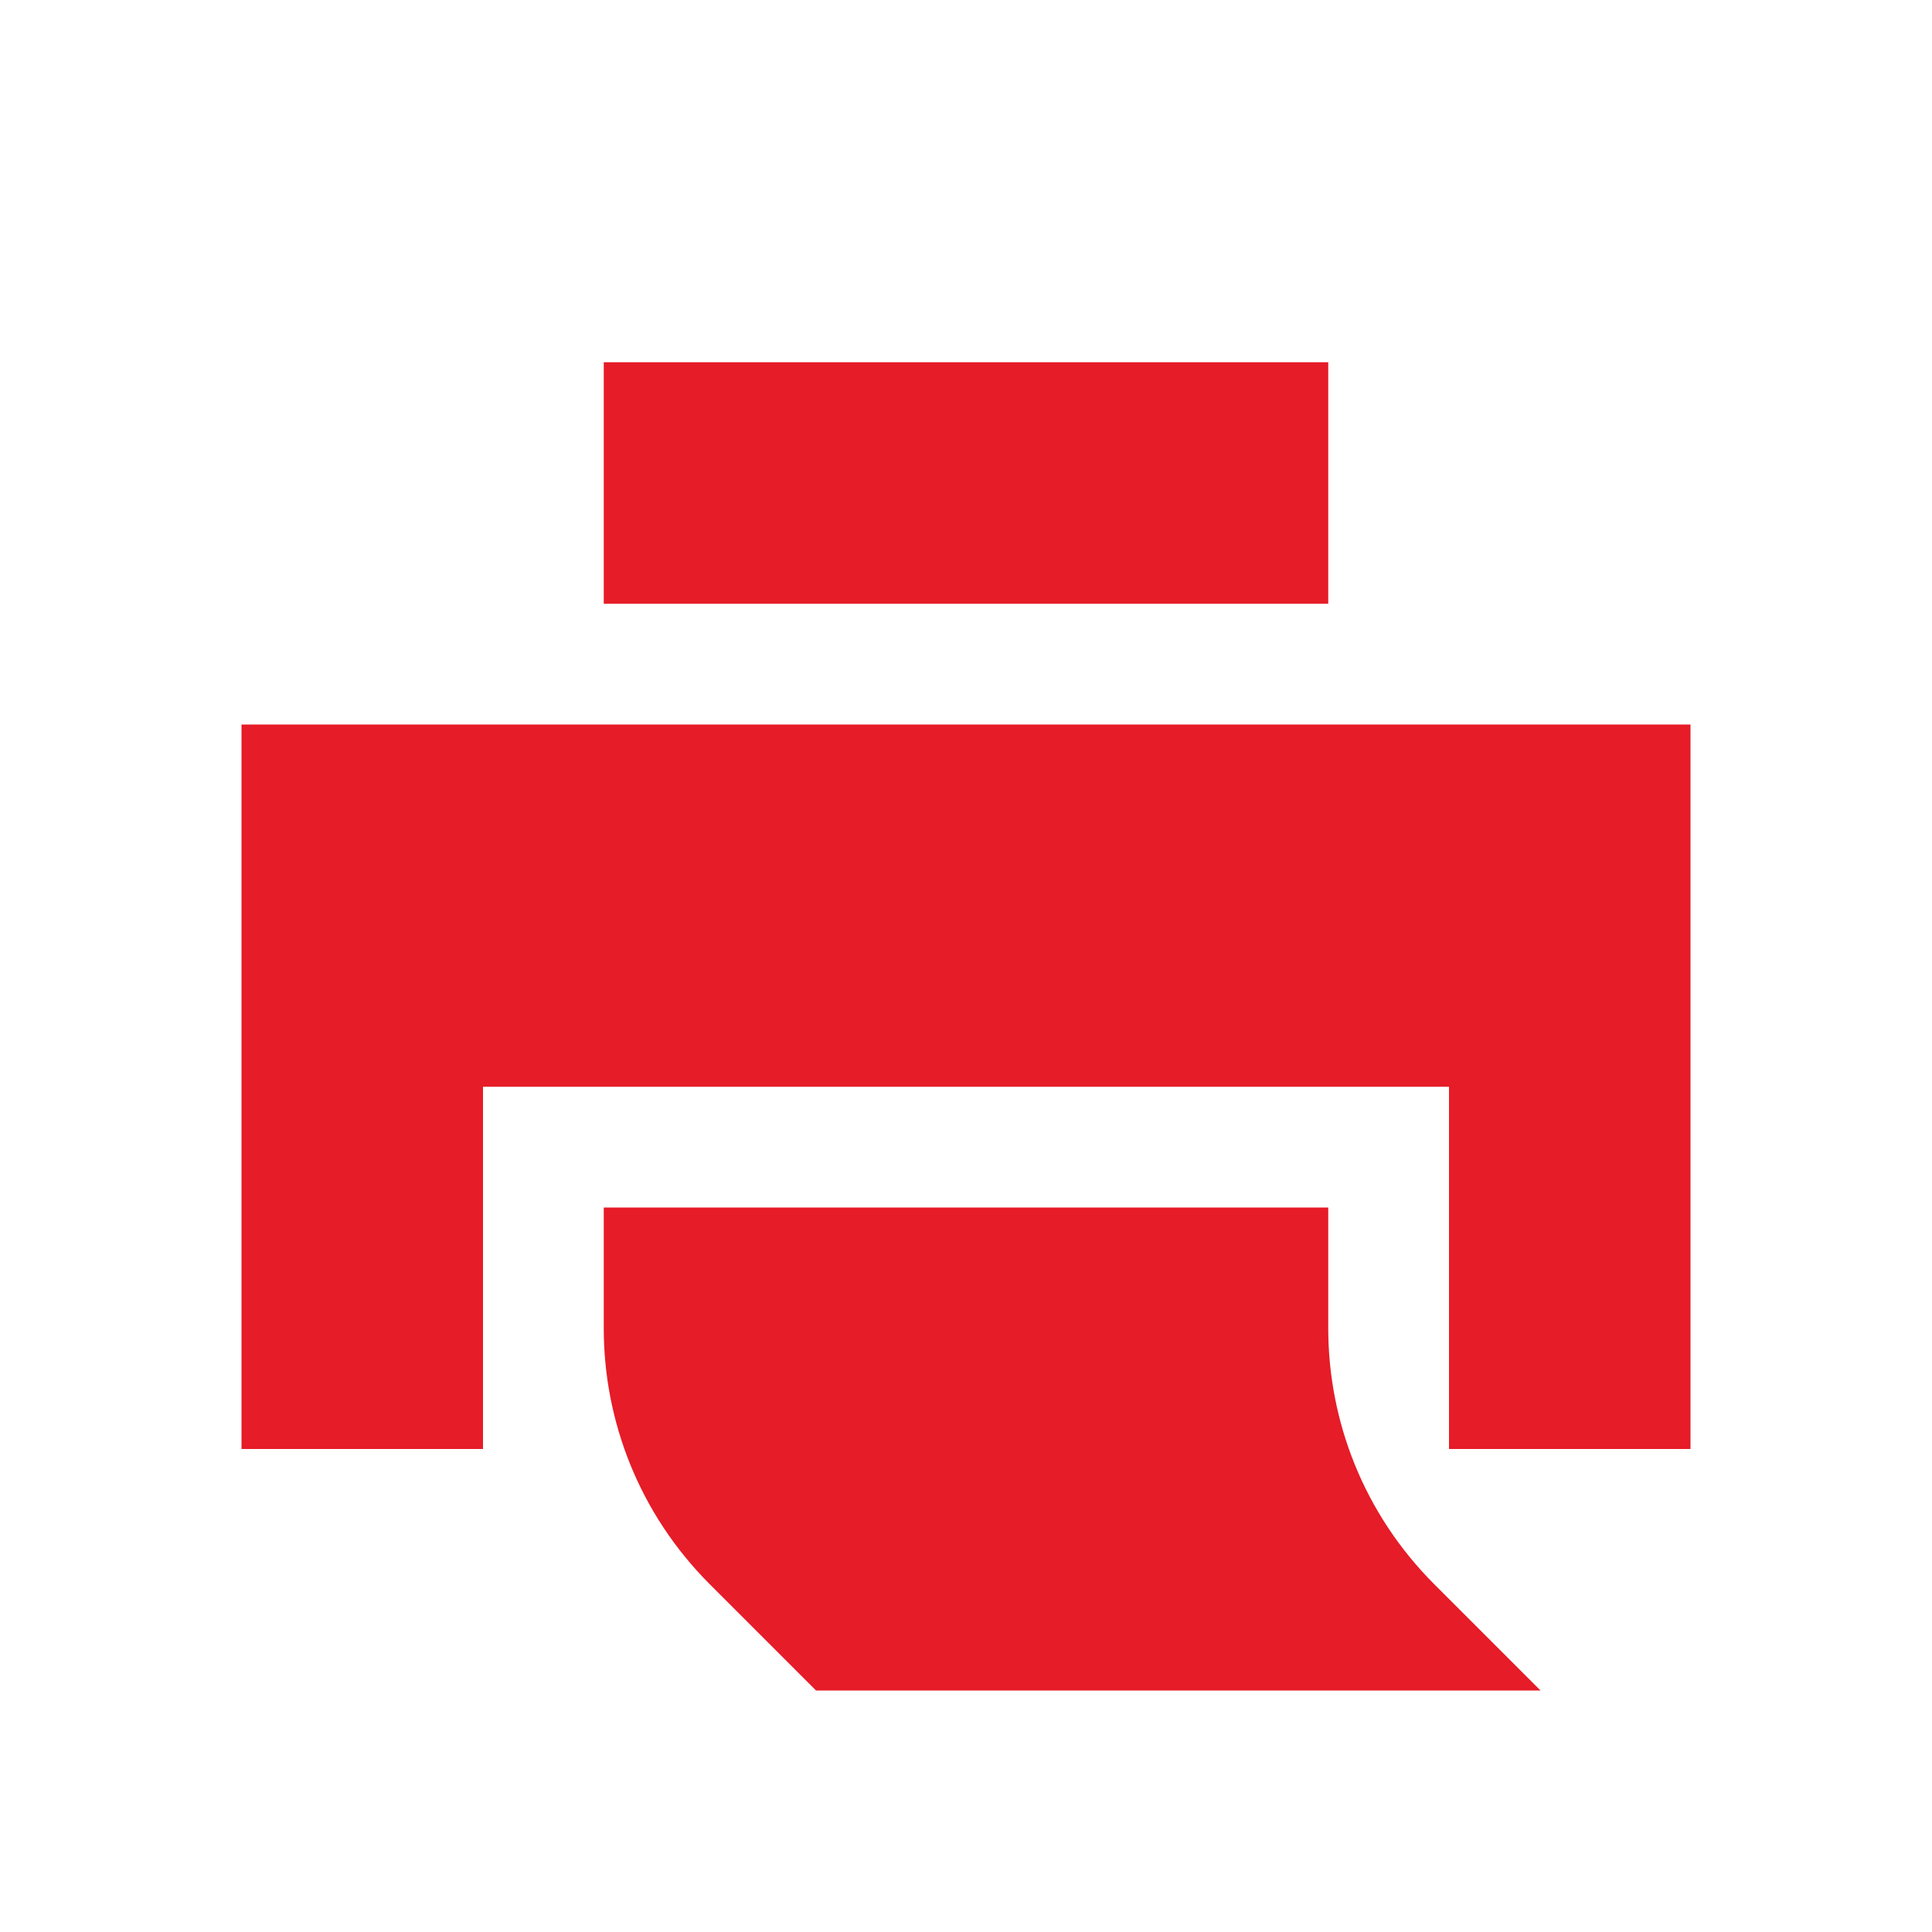
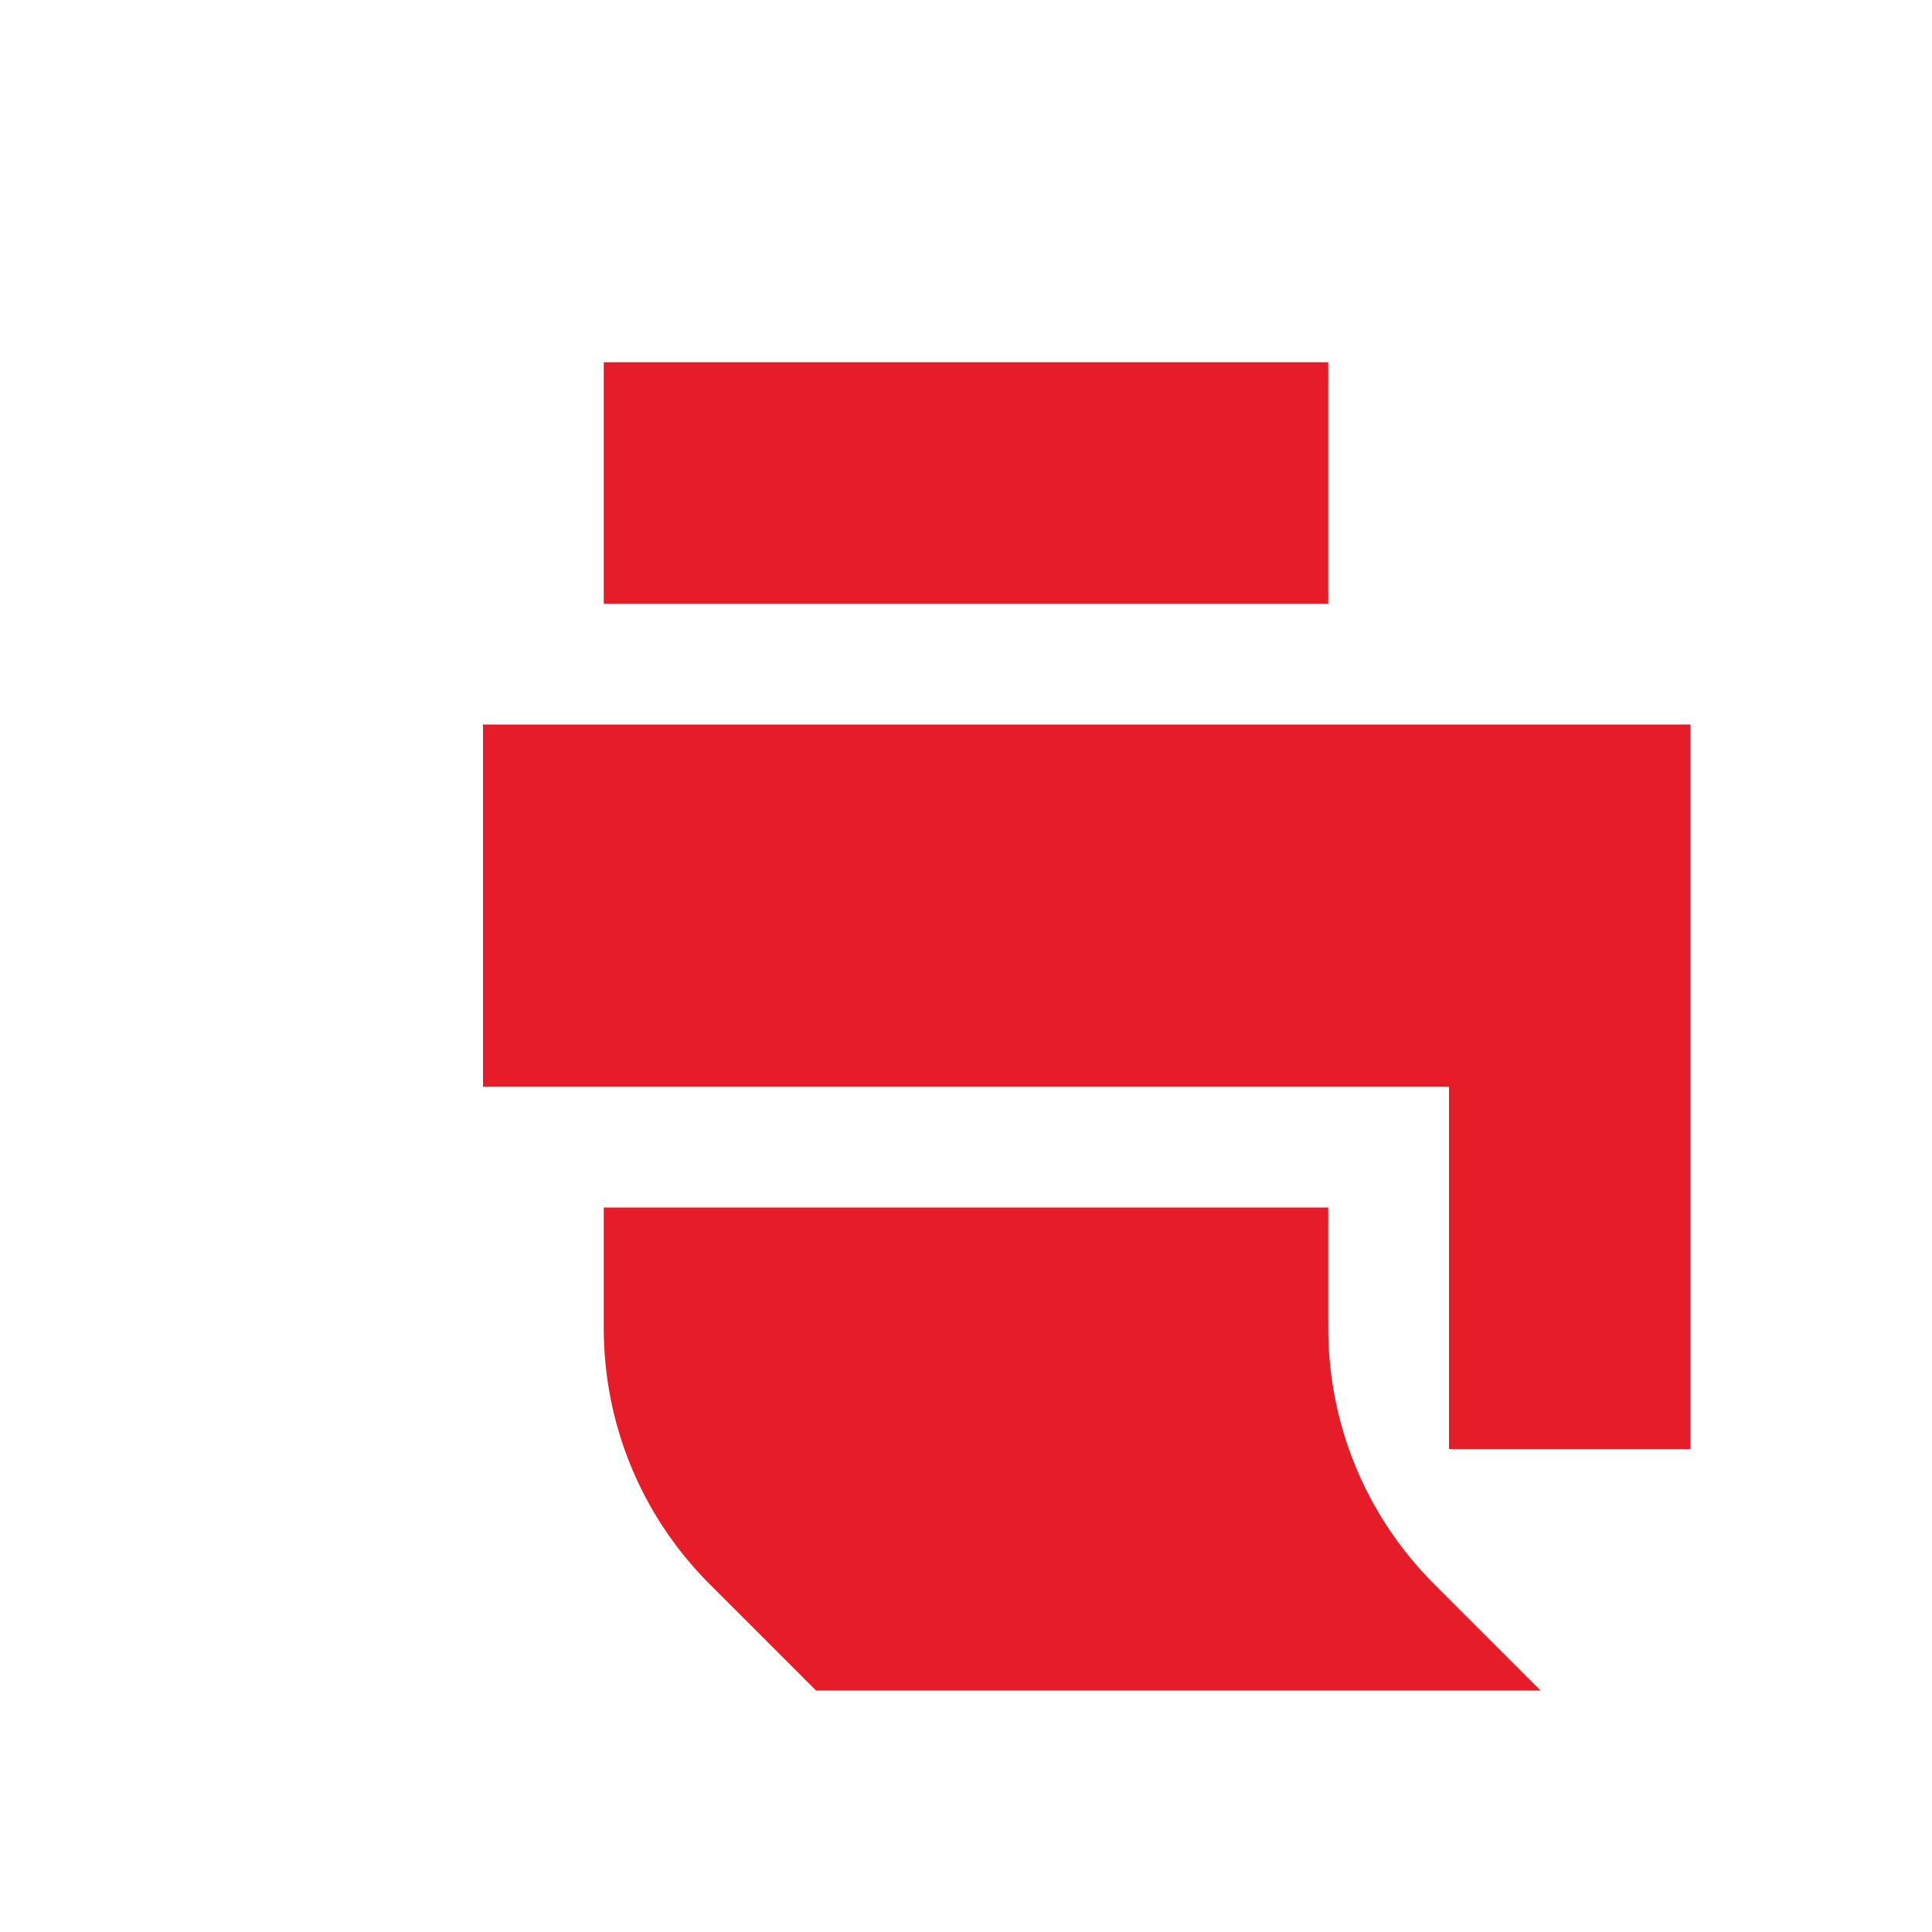
<svg xmlns="http://www.w3.org/2000/svg" version="1.1" id="Layer_7" x="0px" y="0px" width="16px" height="16px" viewBox="0 0 16 16" style="enable-background:new 0 0 16 16;" xml:space="preserve">
-   <path style="fill:#E61C28;" d="M2,6v6h2V9h8v3h2V6H2z M11,3H5v2h6V3z M11,11v-1H5v1c0,0.768,0.293,1.535,0.879,2.121L6.758,14h6  l-0.879-0.879C11.293,12.535,11,11.768,11,11z" />
+   <path style="fill:#E61C28;" d="M2,6h2V9h8v3h2V6H2z M11,3H5v2h6V3z M11,11v-1H5v1c0,0.768,0.293,1.535,0.879,2.121L6.758,14h6  l-0.879-0.879C11.293,12.535,11,11.768,11,11z" />
</svg>